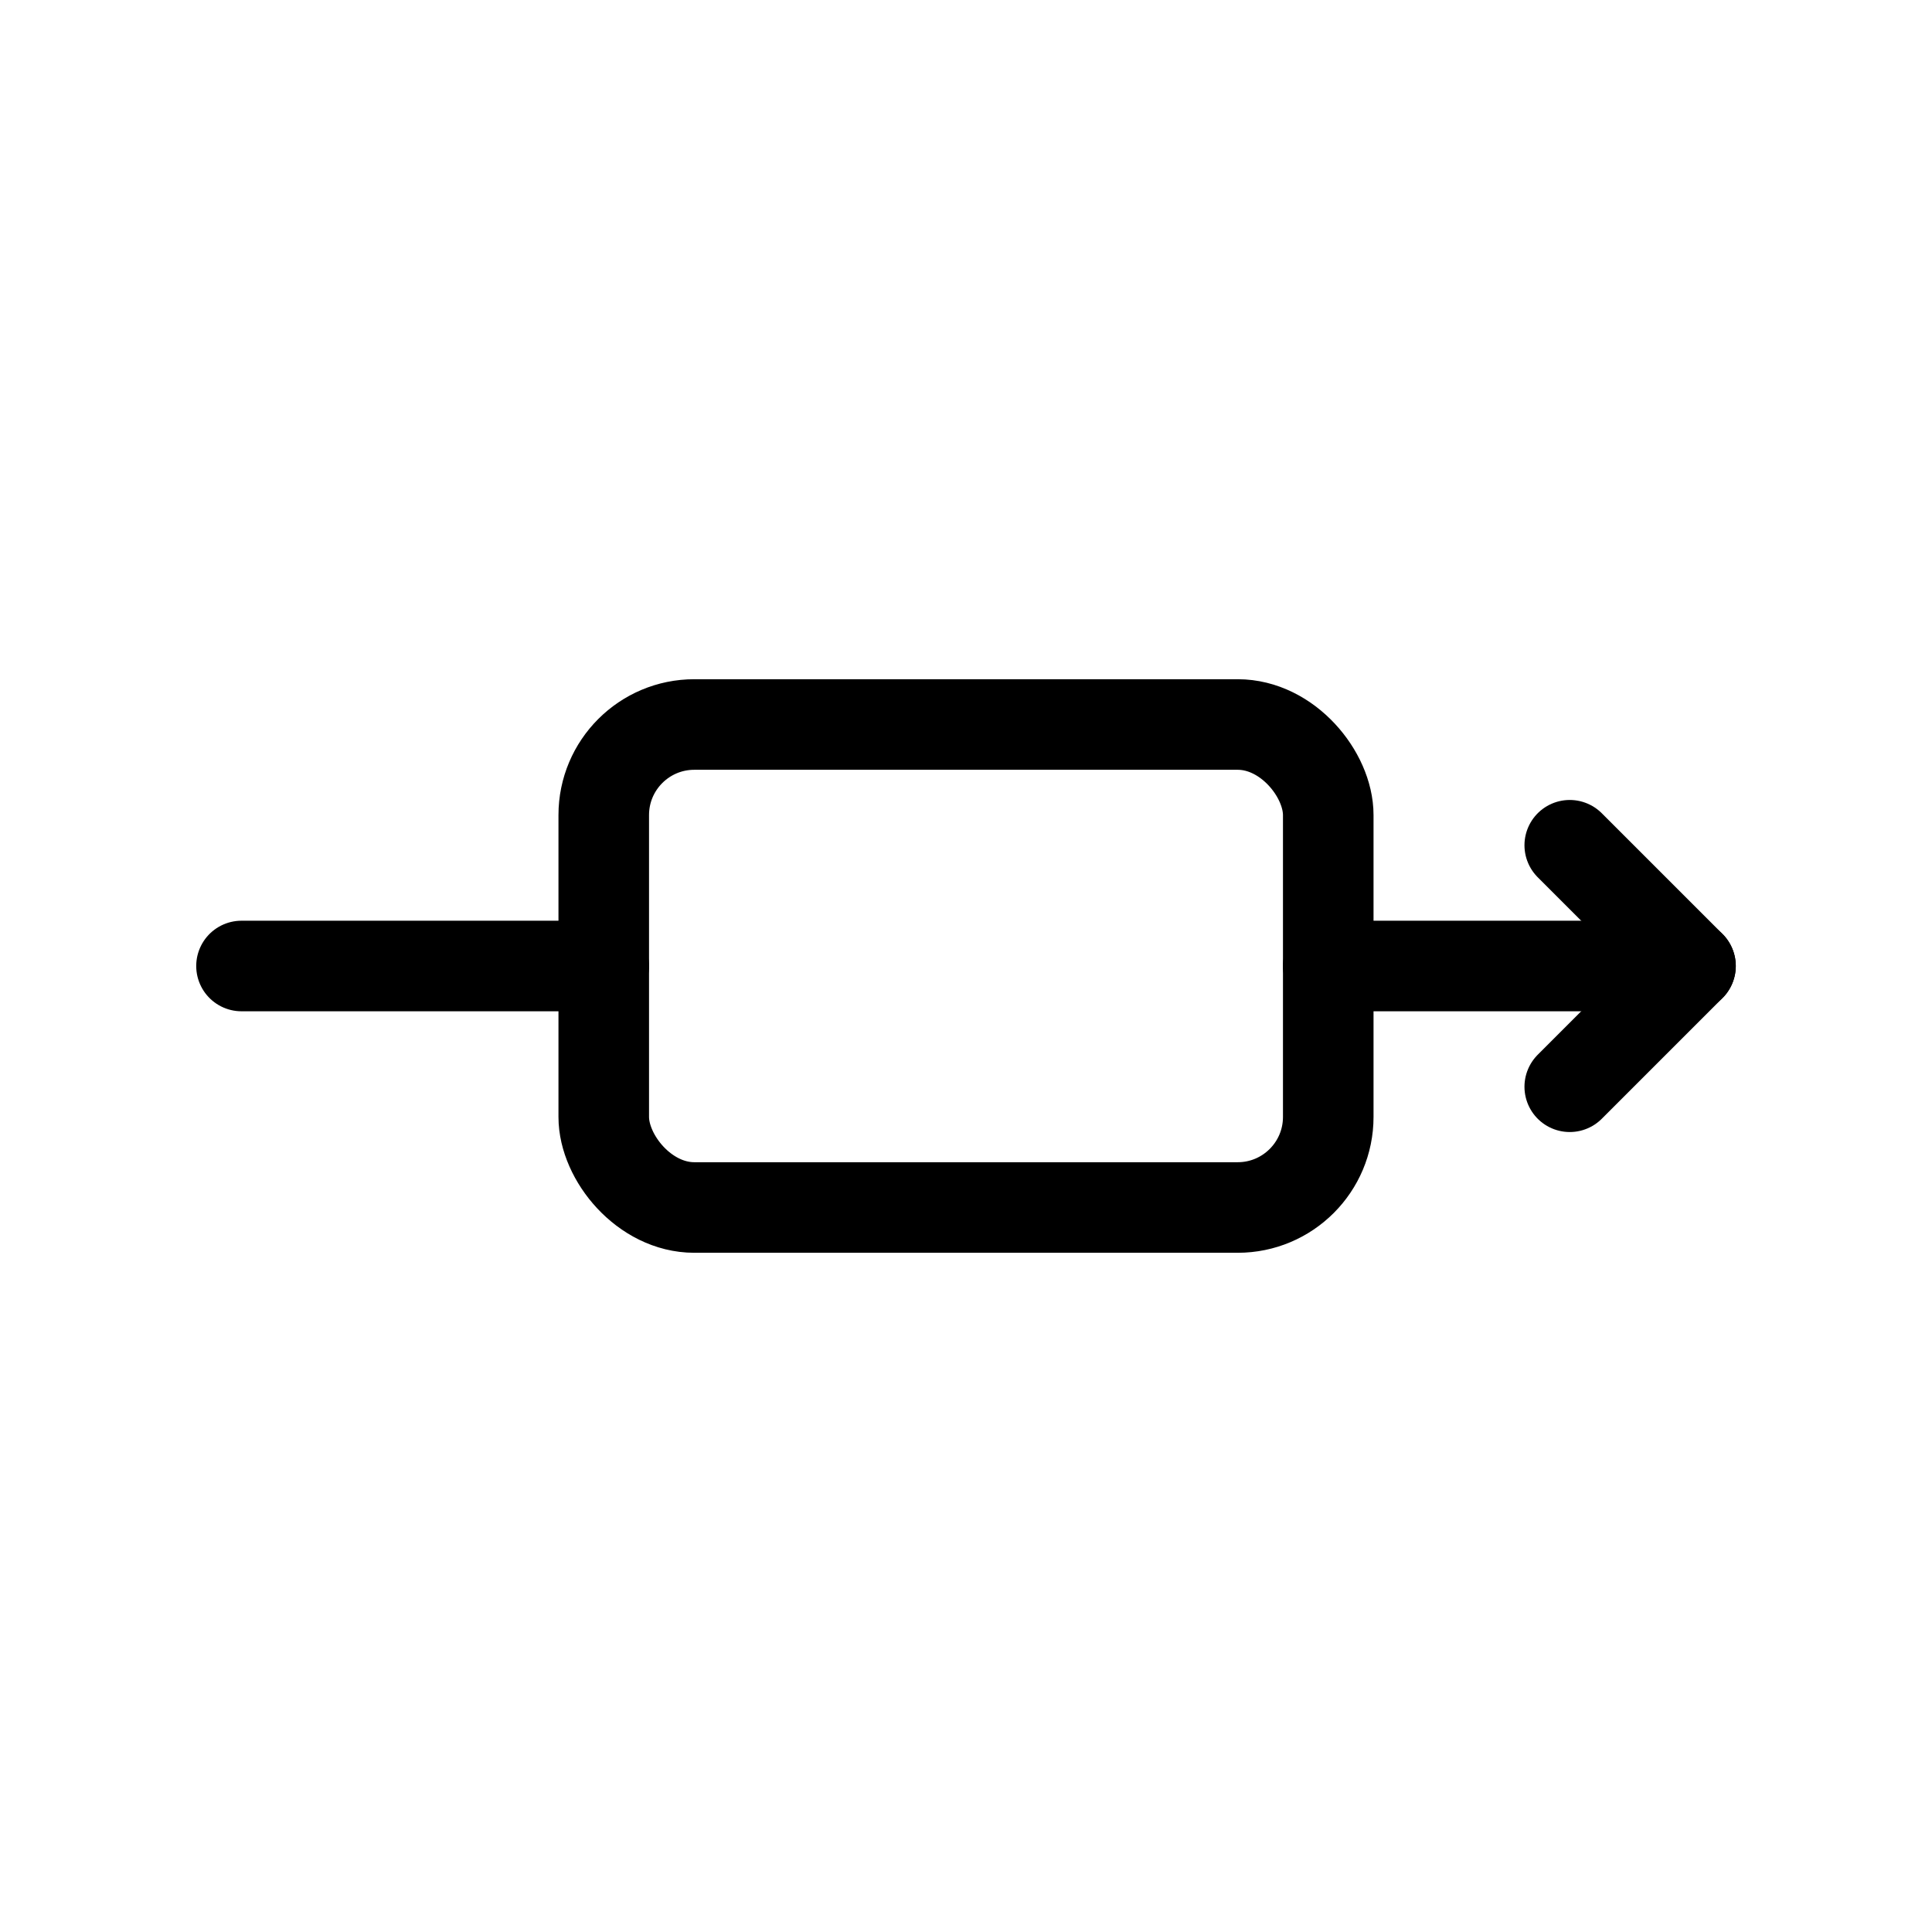
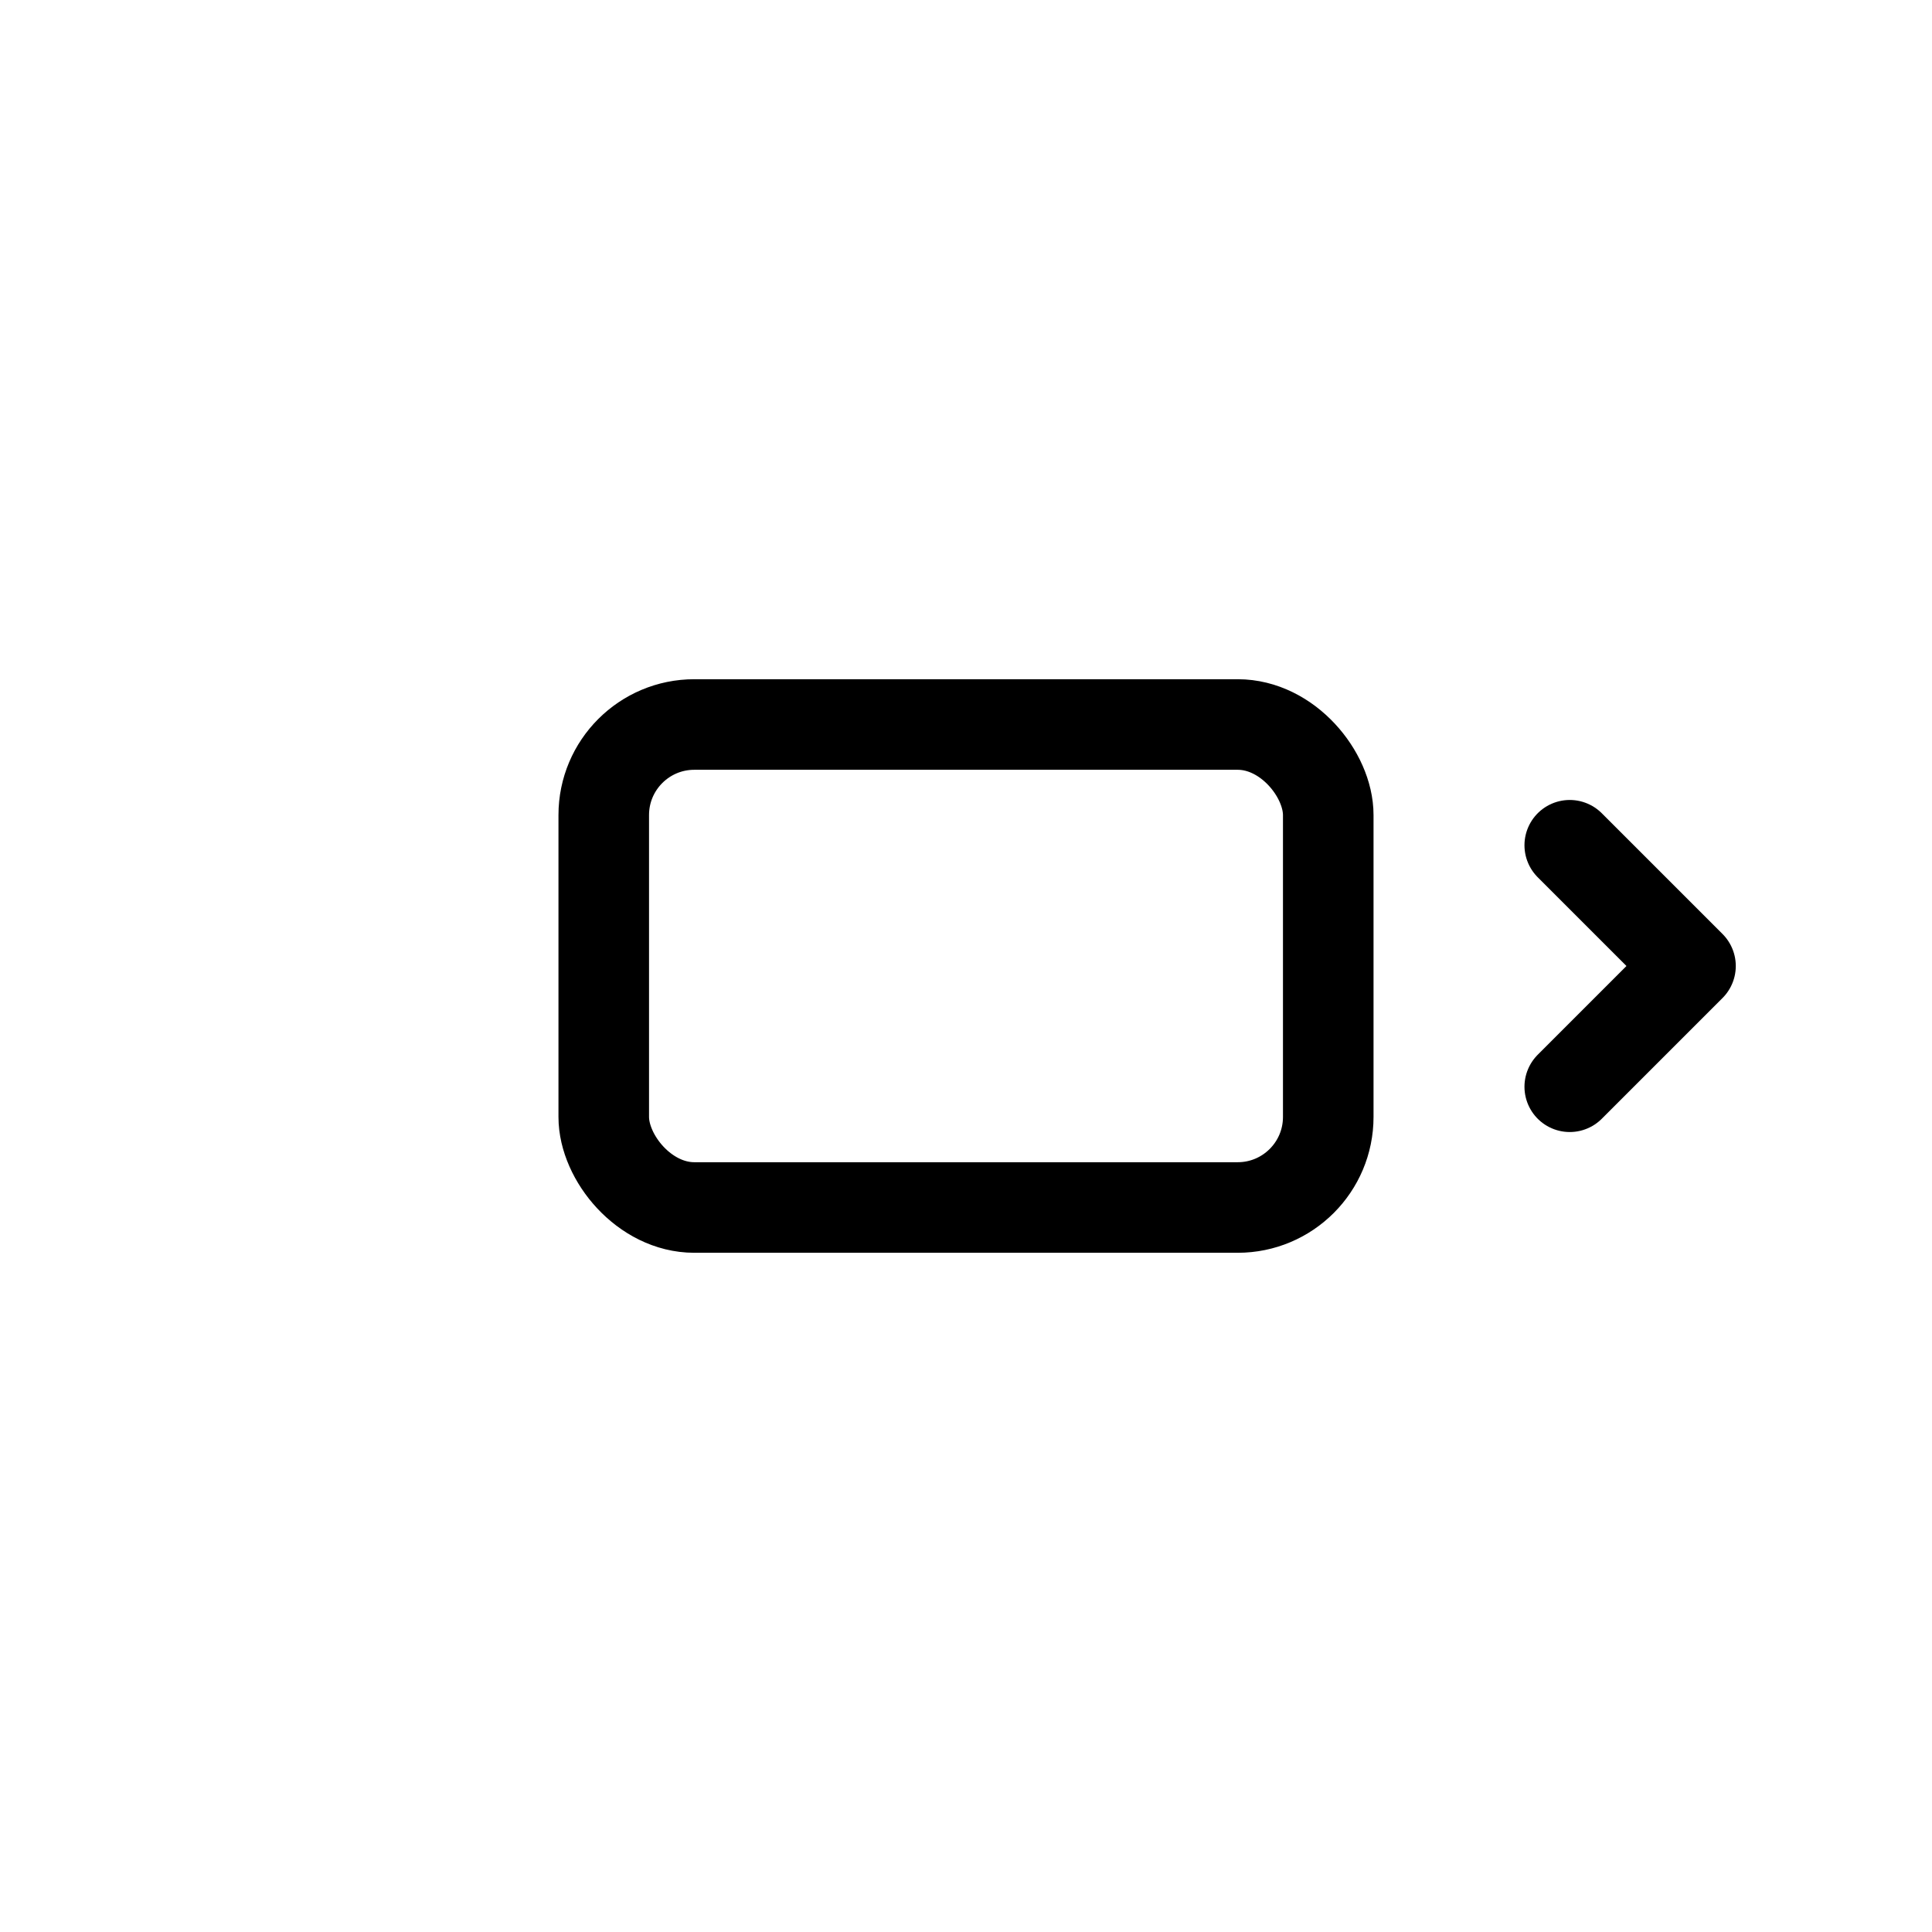
<svg xmlns="http://www.w3.org/2000/svg" width="64" height="64" viewBox="0 0 64 64" fill="none">
-   <path d="M8 32h12" stroke="currentColor" stroke-width="3" stroke-linecap="round" />
-   <path d="M44 32h12" stroke="currentColor" stroke-width="3" stroke-linecap="round" />
  <rect x="20" y="24" width="24" height="16" rx="3" stroke="currentColor" stroke-width="3" />
  <path d="M52 28l4 4-4 4" stroke="currentColor" stroke-width="3" stroke-linecap="round" stroke-linejoin="round" />
</svg>